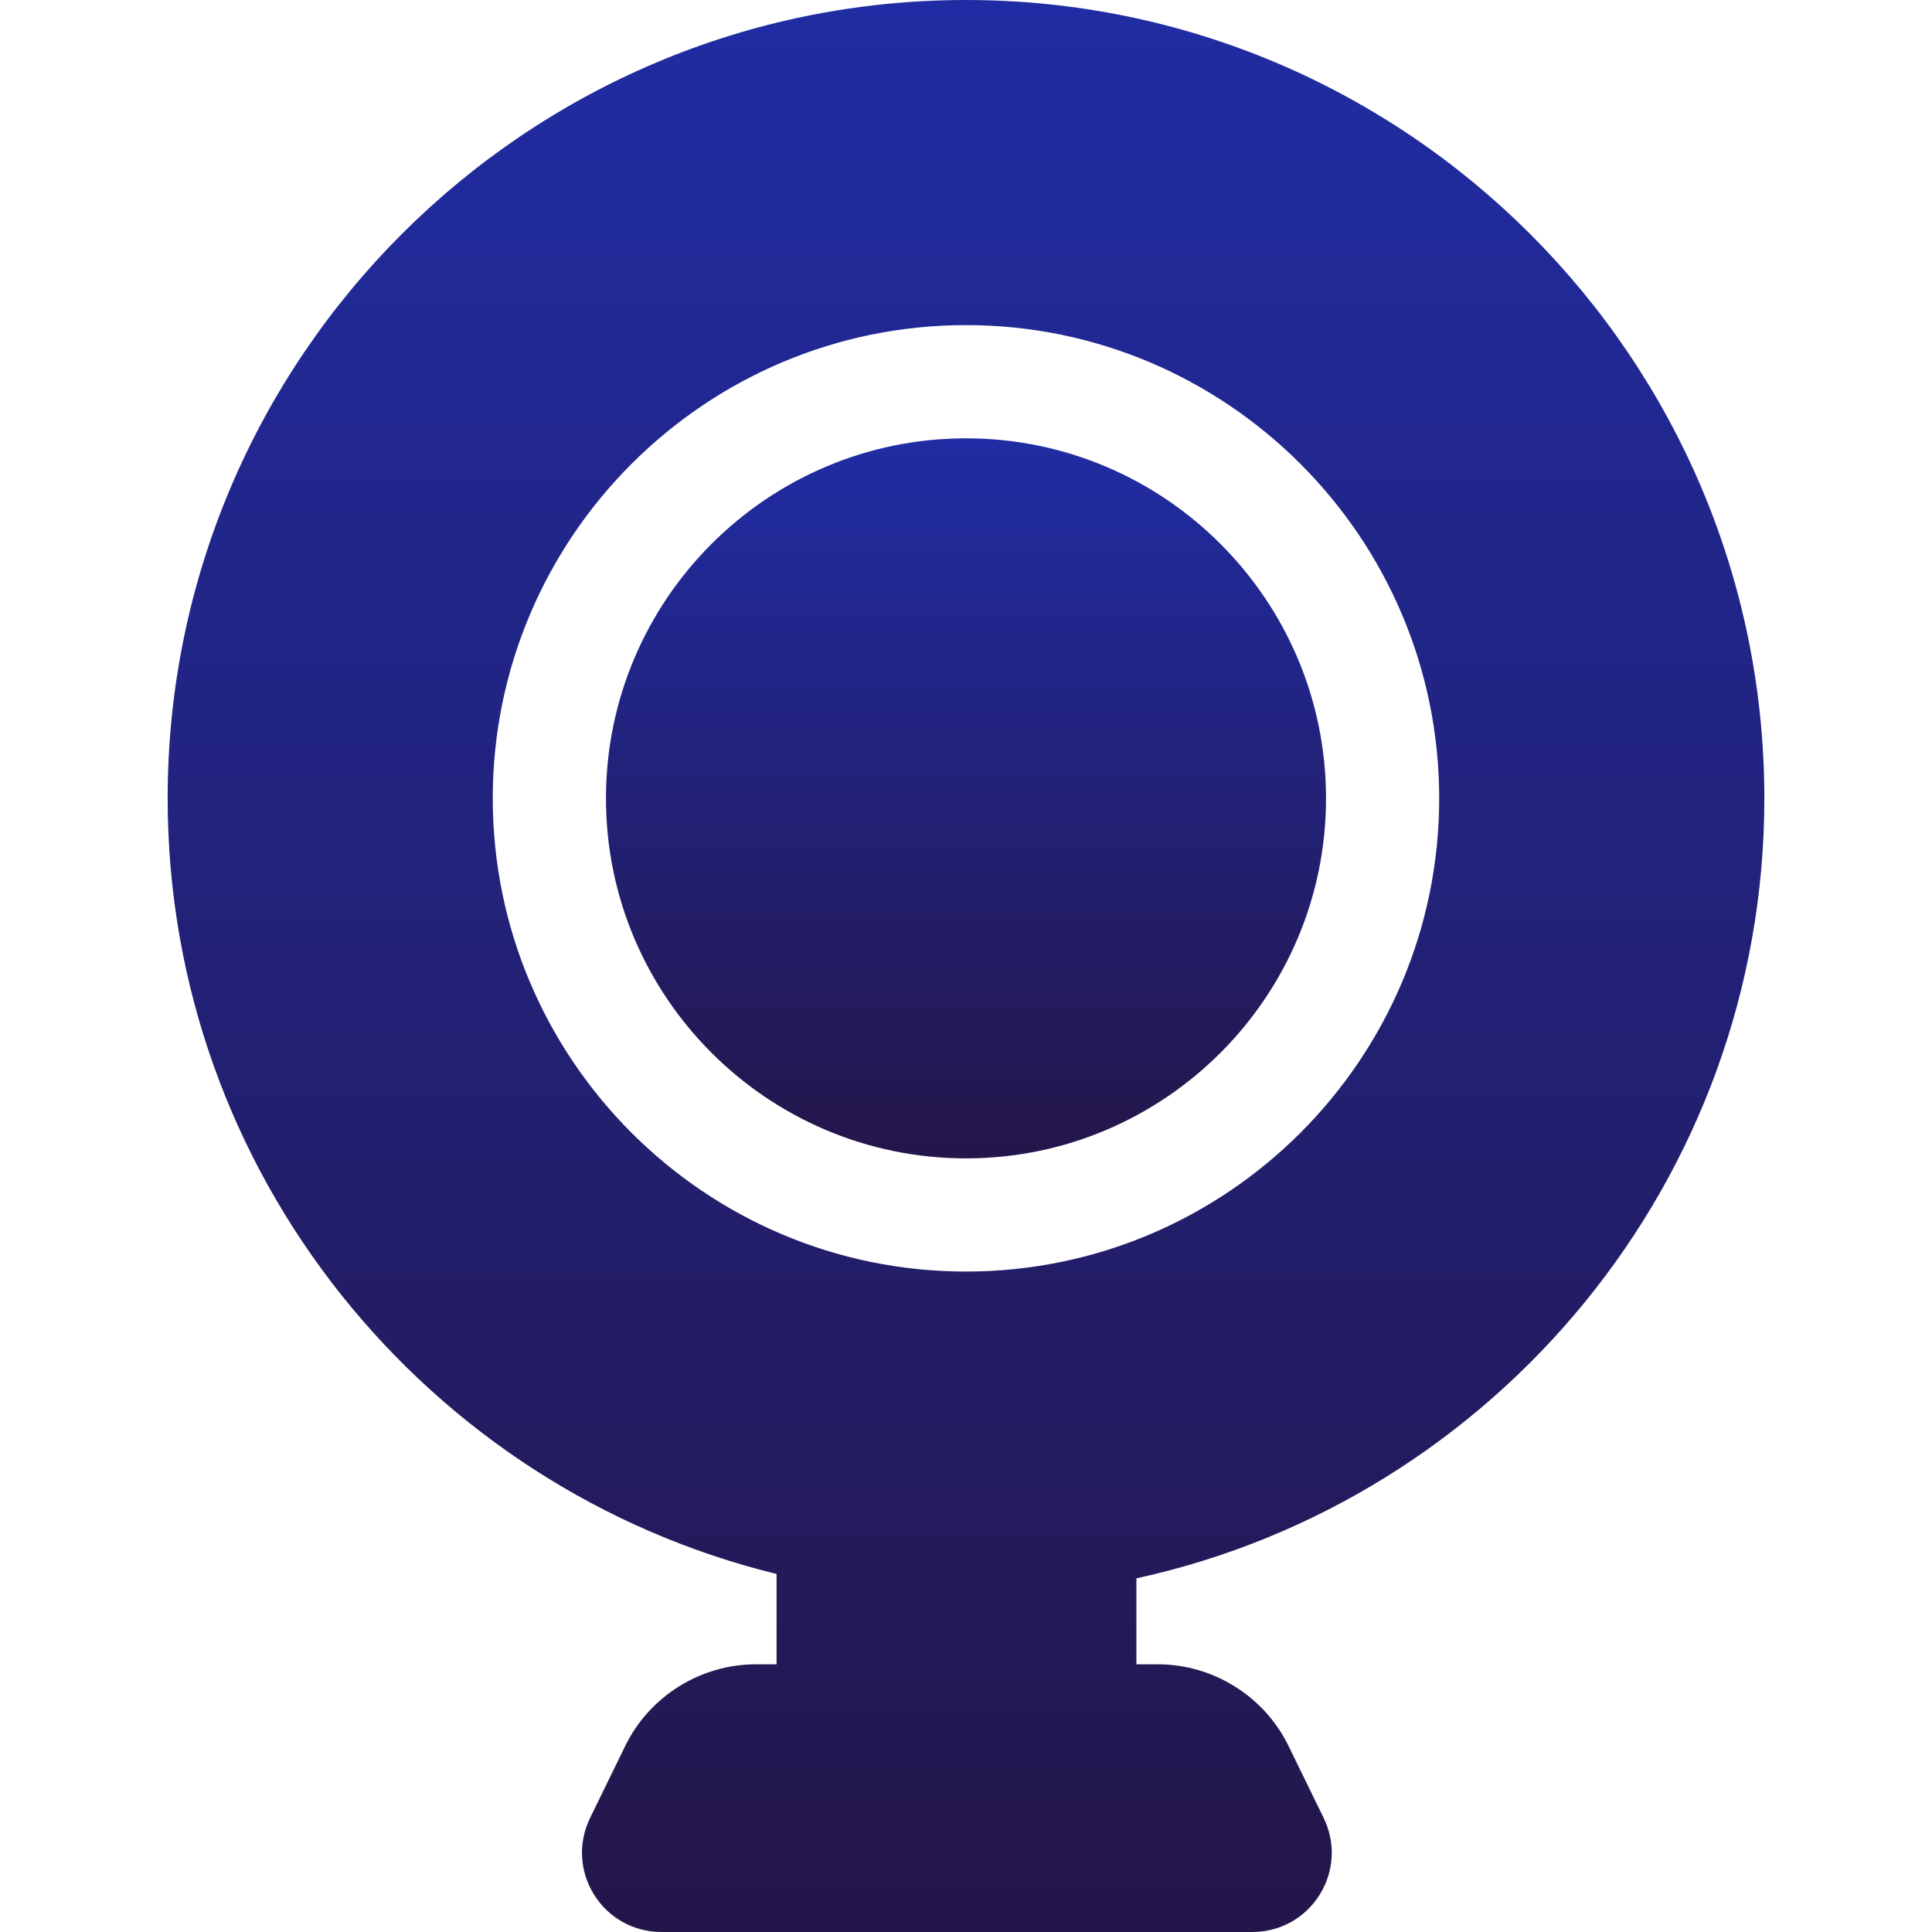
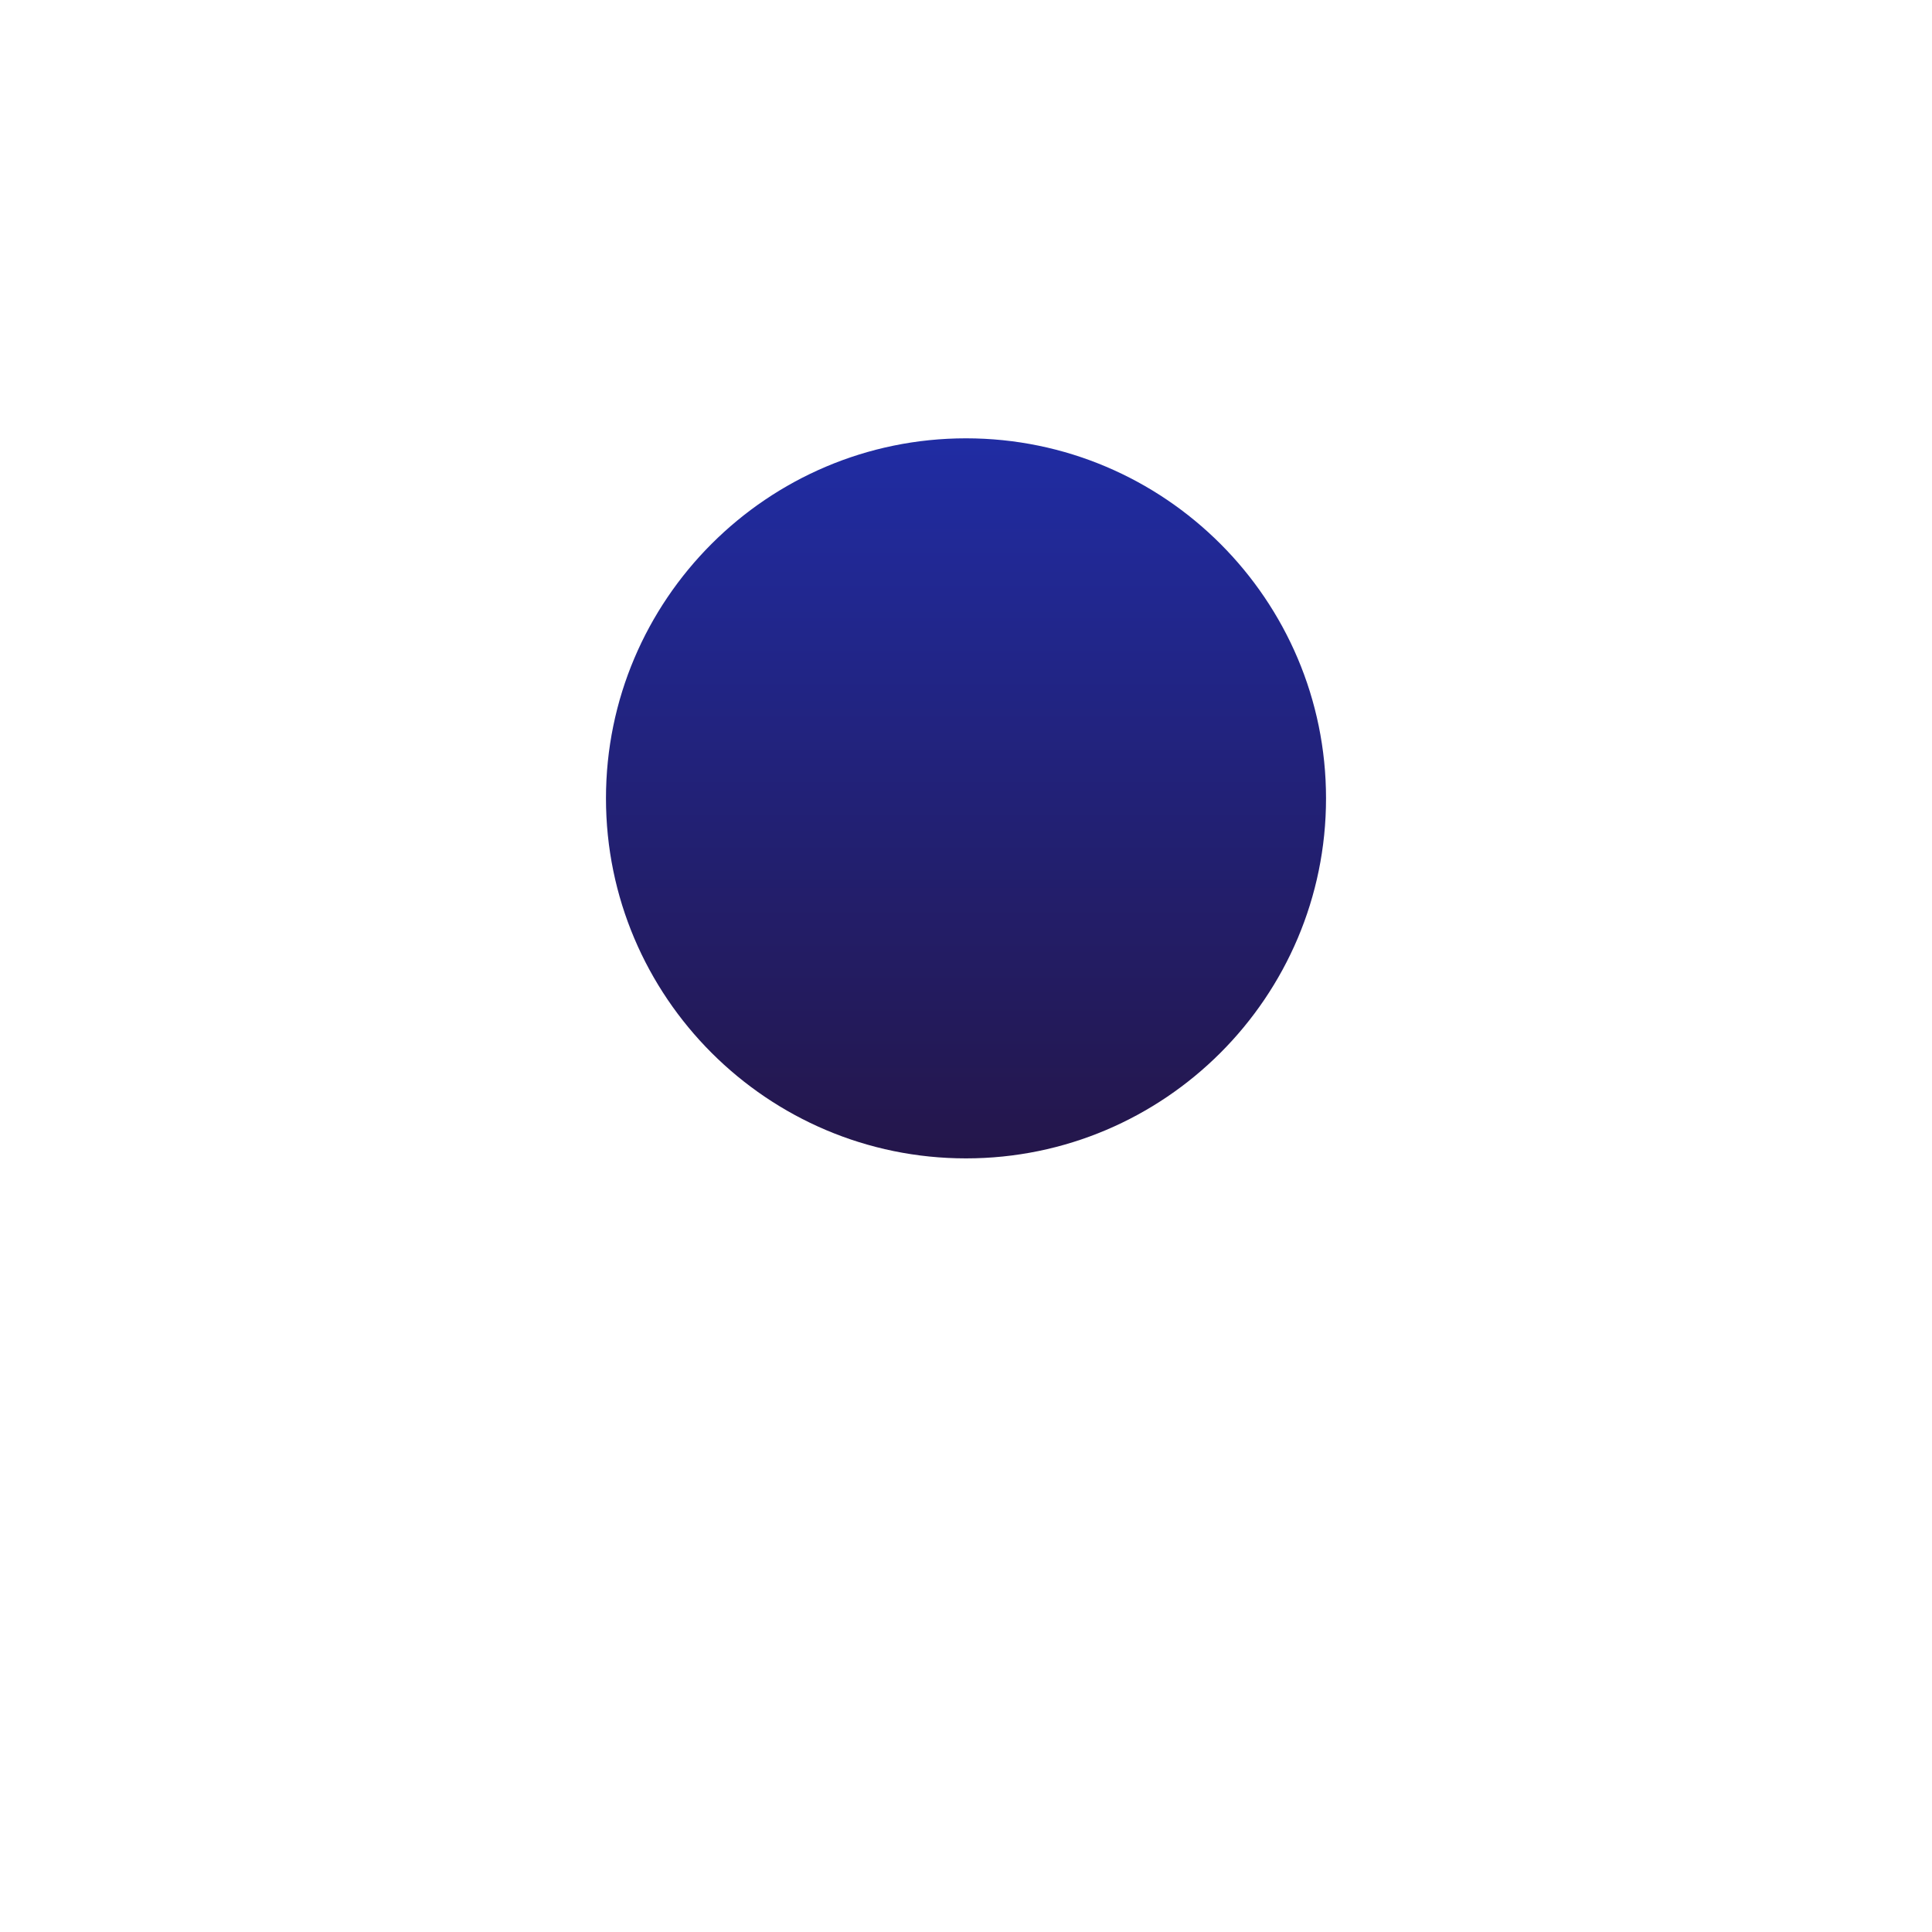
<svg xmlns="http://www.w3.org/2000/svg" width="40" height="40" viewBox="0 0 40 40" fill="none">
  <g clip-path="url(#clip0_197_27517)">
    <path d="M20 9.075C15.89 9.075 12.546 12.419 12.546 16.529C12.546 20.639 15.89 23.983 20 23.983C24.11 23.983 27.454 20.639 27.454 16.529C27.454 12.419 24.11 9.075 20 9.075Z" fill="url(#paint0_linear_197_27517)" />
-     <path d="M36.529 16.529C36.529 7.415 29.114 0 20 0C10.886 0 3.471 7.415 3.471 16.529C3.471 24.292 8.851 30.821 16.078 32.587V34.458H15.644C14.506 34.458 13.448 35.119 12.948 36.141L12.217 37.639C11.967 38.151 11.998 38.745 12.3 39.228C12.601 39.711 13.122 40 13.692 40H25.93C26.5 40 27.02 39.712 27.322 39.228C27.624 38.745 27.655 38.151 27.405 37.639L26.674 36.141C26.174 35.119 25.116 34.458 23.978 34.458H23.528V32.678C30.953 31.057 36.529 24.432 36.529 16.529ZM20 26.326C14.598 26.326 10.202 21.931 10.202 16.529C10.202 11.127 14.598 6.731 20 6.731C25.402 6.731 29.797 11.127 29.797 16.529C29.797 21.931 25.402 26.326 20 26.326Z" fill="url(#paint1_linear_197_27517)" />
  </g>
  <defs>
    <linearGradient id="paint0_linear_197_27517" x1="20" y1="9.075" x2="20" y2="23.983" gradientUnits="userSpaceOnUse">
      <stop stop-color="#202CA3" />
      <stop offset="1" stop-color="#24164A" />
    </linearGradient>
    <linearGradient id="paint1_linear_197_27517" x1="20" y1="0" x2="20" y2="40" gradientUnits="userSpaceOnUse">
      <stop stop-color="#202CA3" />
      <stop offset="1" stop-color="#24164A" />
    </linearGradient>
    <clipPath id="clip0_197_27517">
      <rect width="40" height="40" fill="white" />
    </clipPath>
  </defs>
</svg>